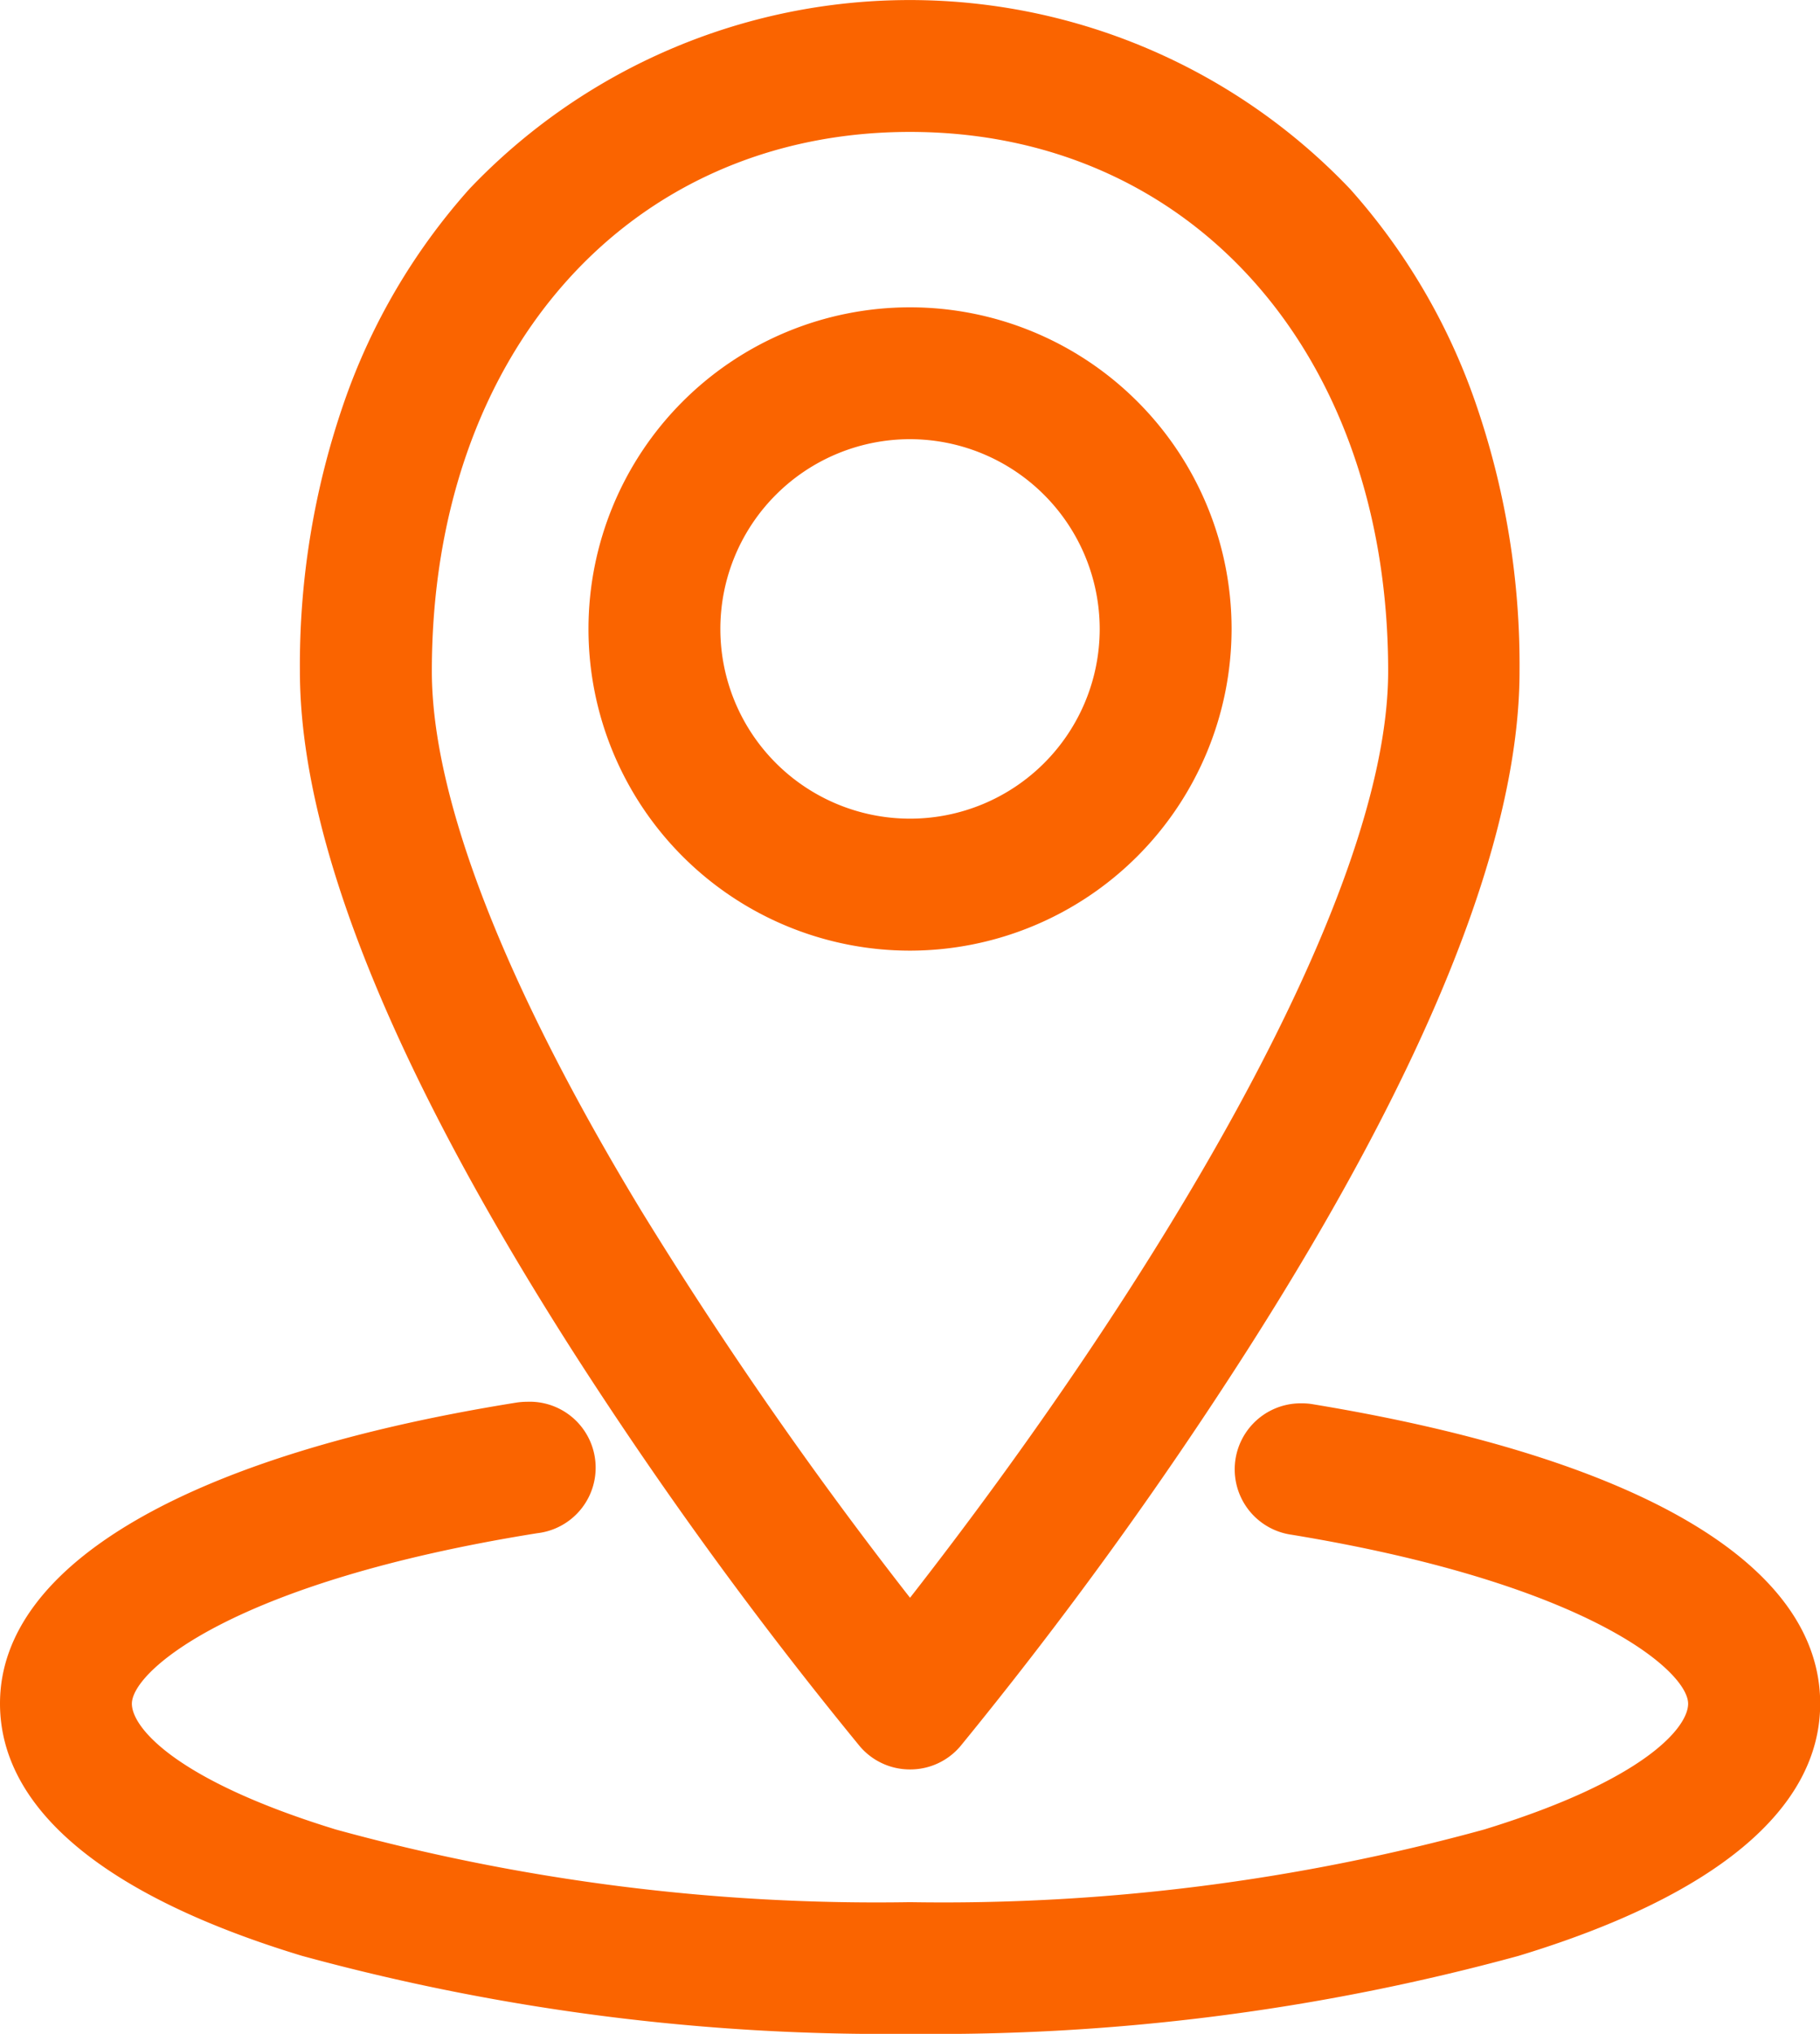
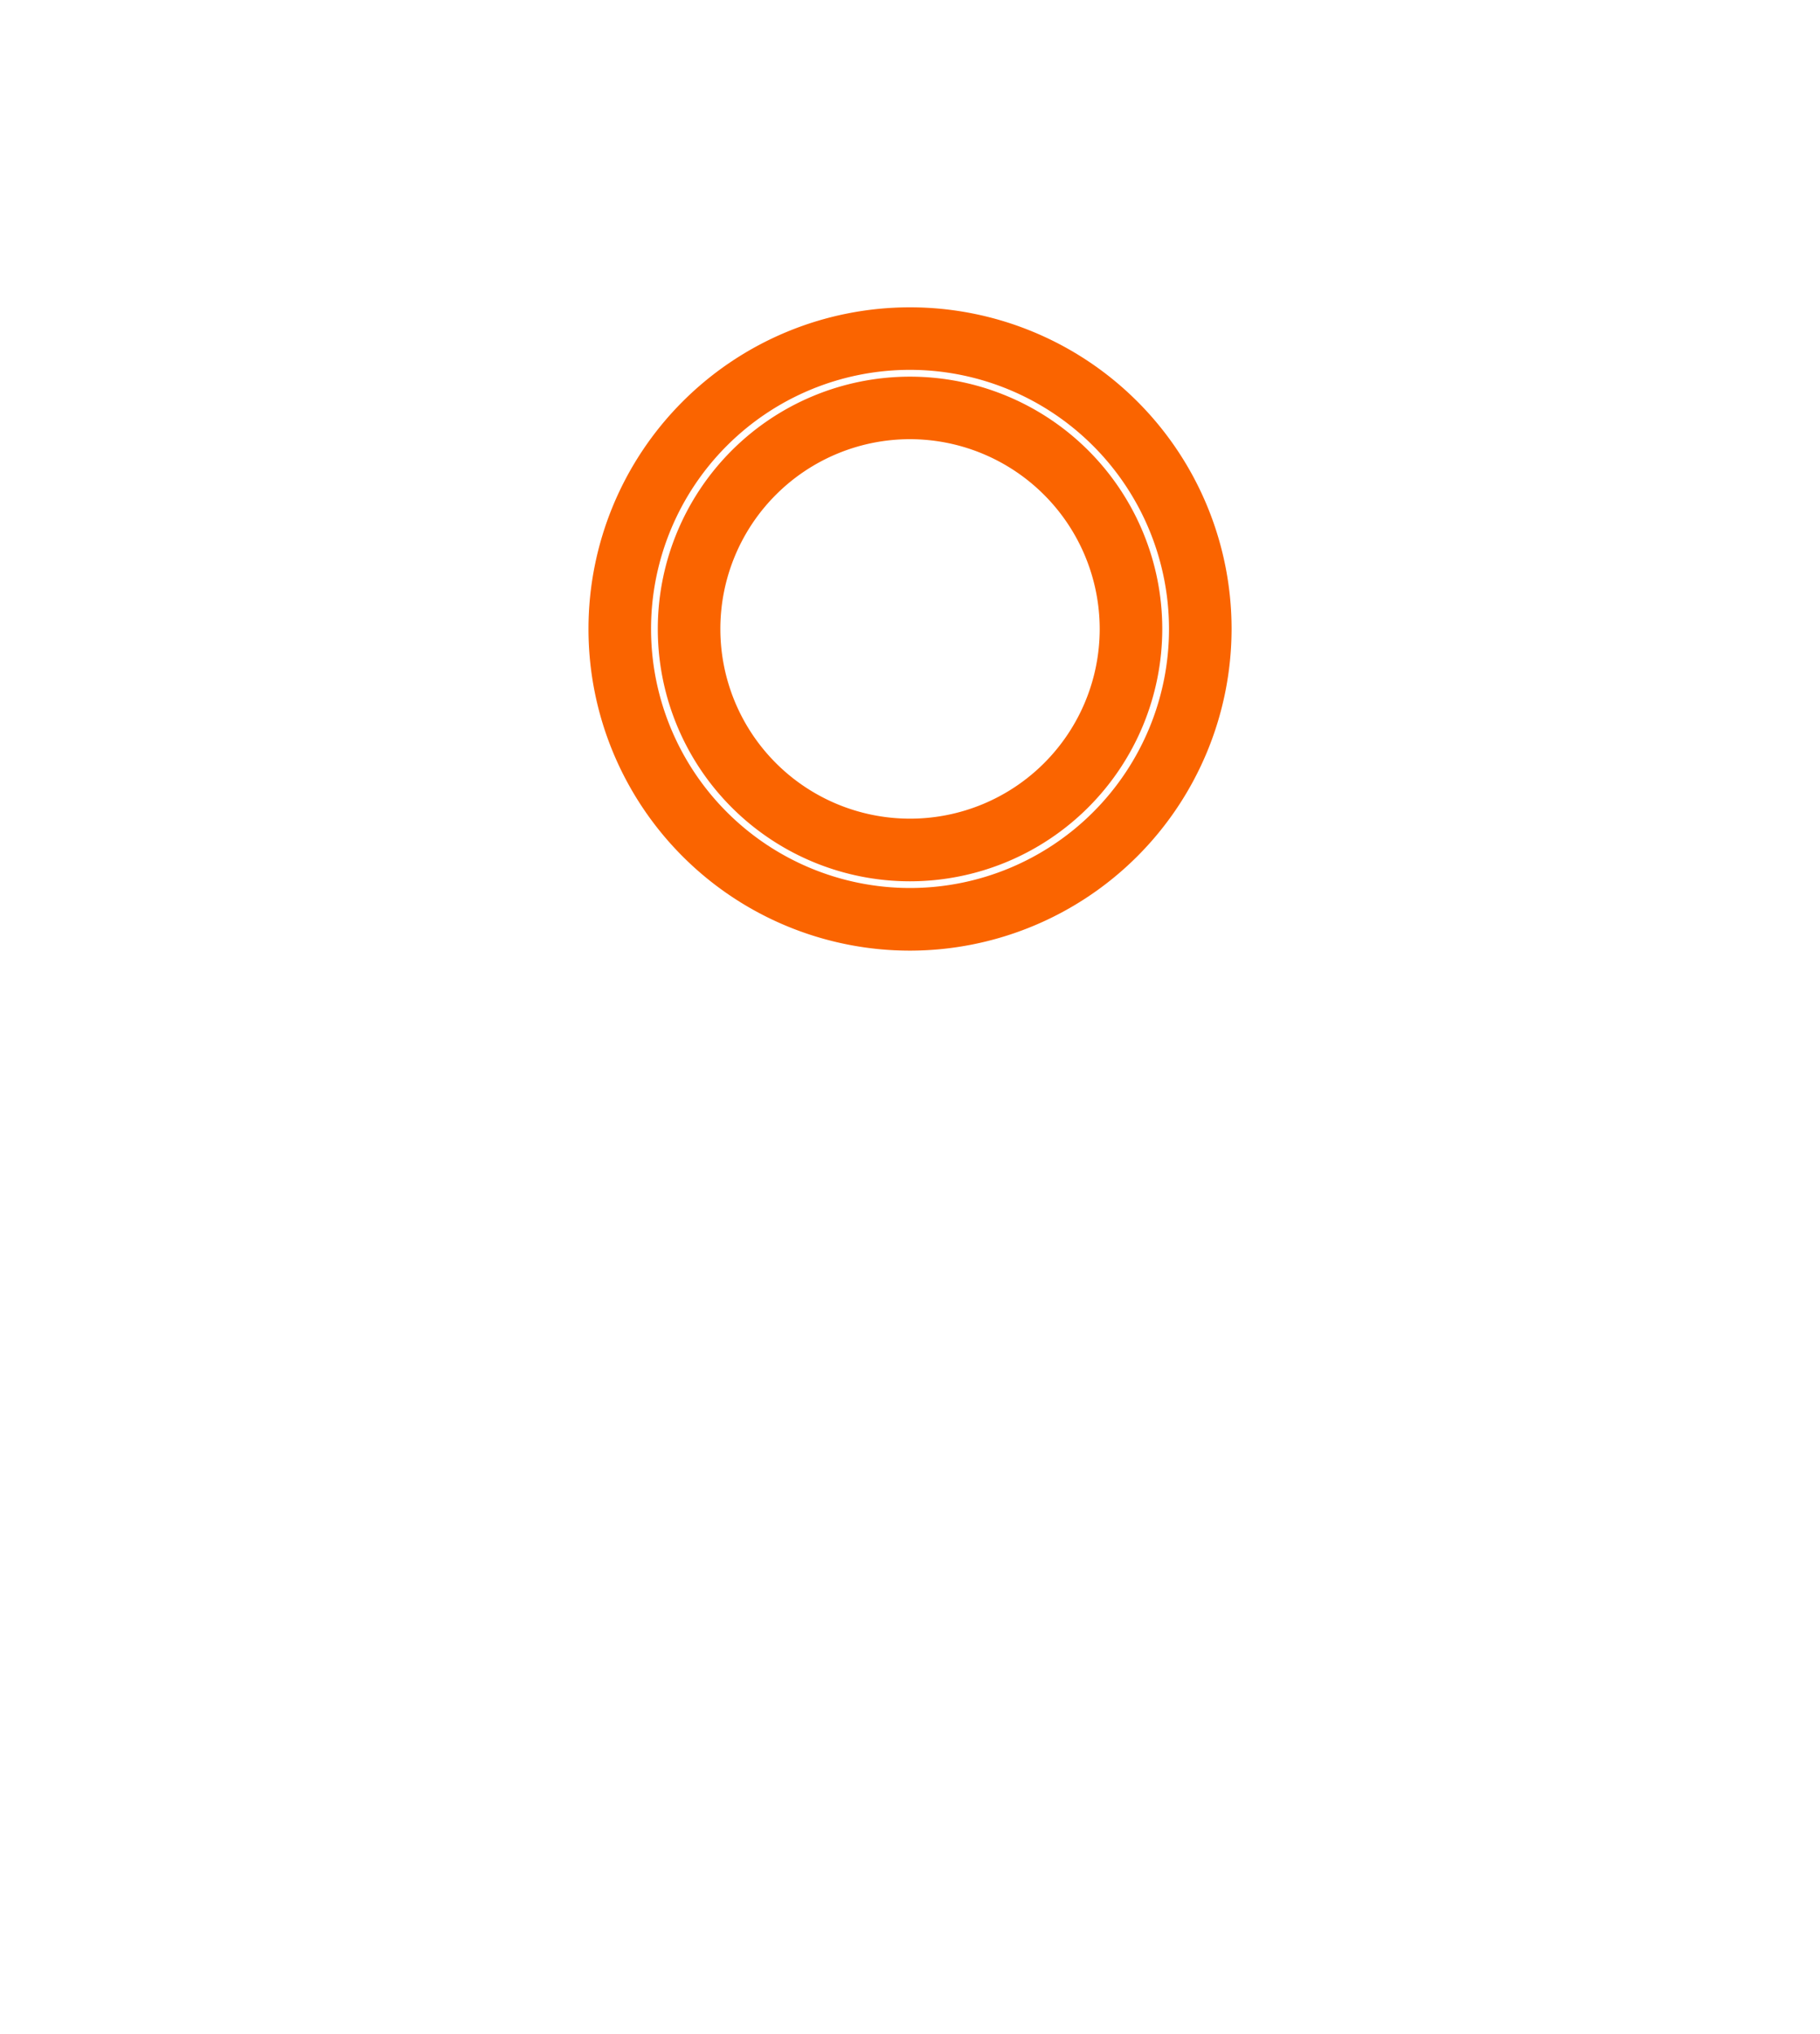
<svg xmlns="http://www.w3.org/2000/svg" width="29.093" height="32.5" viewBox="0 0 29.093 32.5">
  <g id="Group_8337" data-name="Group 8337" transform="translate(-316.5 -3943)">
-     <path id="Path_30357" data-name="Path 30357" d="M55.674,27.275a.551.551,0,0,1-.425-.2c-.36-.432-8.826-10.647-8.826-16.85C46.423,4.2,50.227,0,55.674,0s9.251,4.2,9.251,10.225c0,6.2-8.466,16.419-8.826,16.85a.552.552,0,0,1-.425.2m0-26.167c-4.794,0-8.143,3.749-8.143,9.117,0,5.048,6.412,13.442,8.143,15.615,1.73-2.174,8.143-10.569,8.143-15.615,0-5.368-3.349-9.117-8.143-9.117" transform="translate(275.372 3943.5)" fill="#fa6400" />
-     <path id="Path_30357_-_Outline" data-name="Path 30357 - Outline" d="M55.674,27.775a1.049,1.049,0,0,1-.81-.38,67.107,67.107,0,0,1-4.585-6.311c-2.891-4.525-4.357-8.178-4.357-10.859a12.805,12.805,0,0,1,.709-4.305,10.055,10.055,0,0,1,2-3.4,9.715,9.715,0,0,1,14.078,0,10.055,10.055,0,0,1,2,3.4,12.8,12.8,0,0,1,.709,4.305c0,2.681-1.466,6.334-4.357,10.859A67.2,67.2,0,0,1,56.483,27.4,1.048,1.048,0,0,1,55.674,27.775ZM55.674.5c-5.153,0-8.751,4-8.751,9.725,0,2.452,1.452,6.02,4.2,10.32a67.252,67.252,0,0,0,4.511,6.21.054.054,0,0,0,.082,0c.357-.427,8.711-10.508,8.711-16.531C64.426,4.5,60.827.5,55.674.5Zm0,26.143-.391-.491c-1.936-2.43-8.252-10.758-8.252-15.926a10.29,10.29,0,0,1,2.4-6.9,8.539,8.539,0,0,1,12.485,0,10.29,10.29,0,0,1,2.4,6.9c0,5.158-6.316,13.494-8.252,15.926Zm0-25.035c-4.5,0-7.643,3.543-7.643,8.617,0,2.028,1.158,5.011,3.35,8.626a67.24,67.24,0,0,0,4.294,6.181c3.766-4.822,7.643-11.1,7.643-14.807C63.318,5.151,60.175,1.608,55.674,1.608Z" transform="translate(275.372 3943.5)" fill="#fa6400" />
-     <path id="Path_30358" data-name="Path 30358" d="M95.715,56.825a4.64,4.64,0,1,1,4.641-4.64,4.645,4.645,0,0,1-4.641,4.64m0-8.173a3.532,3.532,0,1,0,3.533,3.533,3.536,3.536,0,0,0-3.533-3.533" transform="translate(235.331 3900.866)" fill="#fa6400" />
    <path id="Path_30358_-_Outline" data-name="Path 30358 - Outline" d="M95.715,57.325a5.14,5.14,0,1,1,5.141-5.14A5.146,5.146,0,0,1,95.715,57.325Zm0-9.281a4.14,4.14,0,1,0,4.141,4.141A4.145,4.145,0,0,0,95.715,48.044Zm0,8.173a4.032,4.032,0,1,1,4.033-4.032A4.036,4.036,0,0,1,95.715,56.217Zm0-7.065a3.032,3.032,0,1,0,3.033,3.033A3.036,3.036,0,0,0,95.715,49.152Z" transform="translate(235.331 3900.866)" fill="#fa6400" />
-     <path id="Path_30359" data-name="Path 30359" d="M14.046,225.989C7.237,225.989,0,224.314,0,221.21c0-1.917,2.929-3.53,7.834-4.314a.554.554,0,1,1,.175,1.1c-4.741.757-6.9,2.2-6.9,3.219,0,1.737,5.314,3.671,12.938,3.671s12.939-1.935,12.939-3.671c0-1-2.114-2.431-6.755-3.2a.554.554,0,0,1,.18-1.093c4.883.805,7.684,2.369,7.684,4.289,0,3.1-7.238,4.779-14.047,4.779" transform="translate(317 3749.011)" fill="#fa6400" />
-     <path id="Path_30359_-_Outline" data-name="Path 30359 - Outline" d="M14.046,226.489a35.323,35.323,0,0,1-9.721-1.247C1.168,224.285-.5,222.89-.5,221.21c0-2.216,3.009-3.969,8.255-4.808a1.11,1.11,0,0,1,.167-.013,1.054,1.054,0,0,1,.167,2.1c-4.849.775-6.481,2.2-6.481,2.725,0,.375.686,1.219,3.257,2.009a32.632,32.632,0,0,0,9.181,1.162,32.638,32.638,0,0,0,9.182-1.162c2.571-.79,3.257-1.634,3.257-2.009,0-.52-1.6-1.921-6.336-2.7a1.055,1.055,0,0,1,.166-2.1,1.013,1.013,0,0,1,.181.016c5.222.862,8.1,2.56,8.1,4.782,0,1.681-1.668,3.075-4.825,4.032A35.328,35.328,0,0,1,14.046,226.489Zm-6.124-9.1H7.908a17.934,17.934,0,0,0-5.589,1.676c-.83.457-1.819,1.2-1.819,2.144,0,1.178,1.461,2.271,4.115,3.075a34.3,34.3,0,0,0,9.431,1.2,34.3,34.3,0,0,0,9.432-1.2c2.654-.8,4.115-1.9,4.115-3.075,0-.948-.954-1.68-1.754-2.126a17.724,17.724,0,0,0-5.511-1.67l-.011,0a.058.058,0,0,0-.05.045.054.054,0,0,0,.044.064,18.253,18.253,0,0,1,5.268,1.559c1.247.65,1.906,1.387,1.906,2.131,0,1.127-1.408,2.18-3.963,2.965a33.646,33.646,0,0,1-9.476,1.206,33.64,33.64,0,0,1-9.475-1.206C2.015,223.39.608,222.337.608,221.21c0-.754.672-1.5,1.944-2.152A18.645,18.645,0,0,1,7.93,217.5a.055.055,0,0,0,.045-.064A.05.05,0,0,0,7.922,217.389Z" transform="translate(317 3749.011)" fill="#fa6400" />
  </g>
</svg>